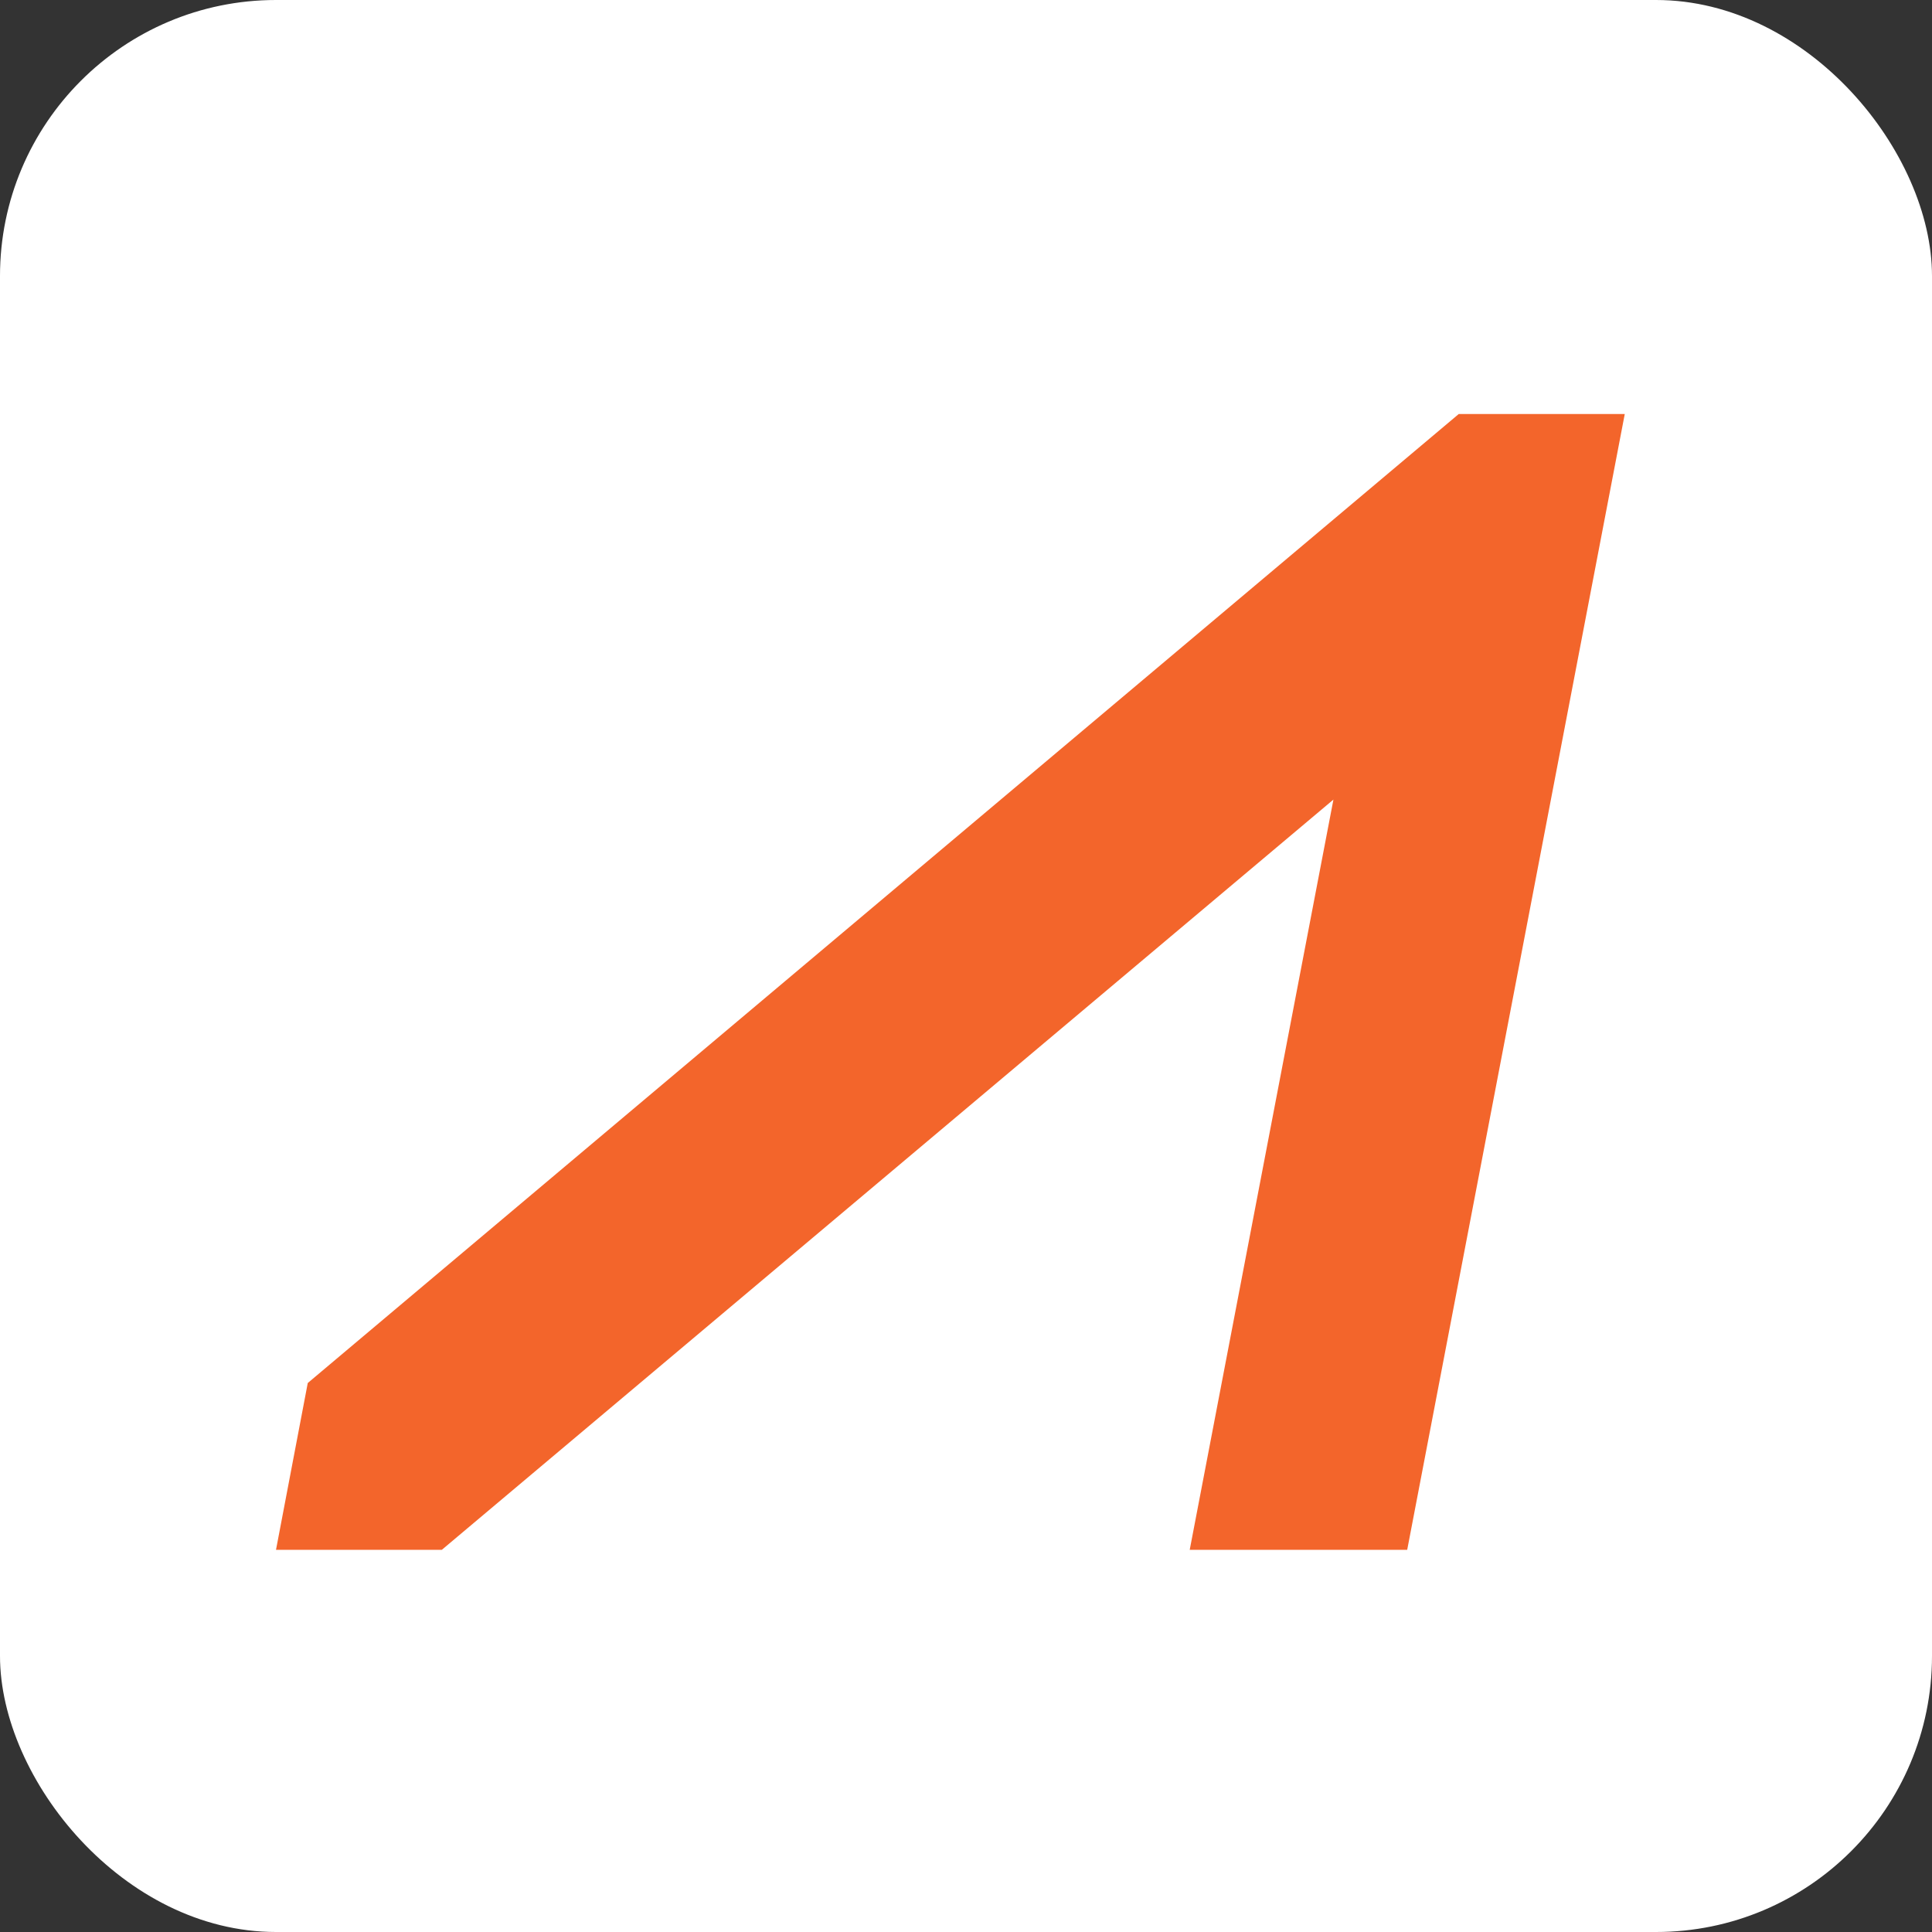
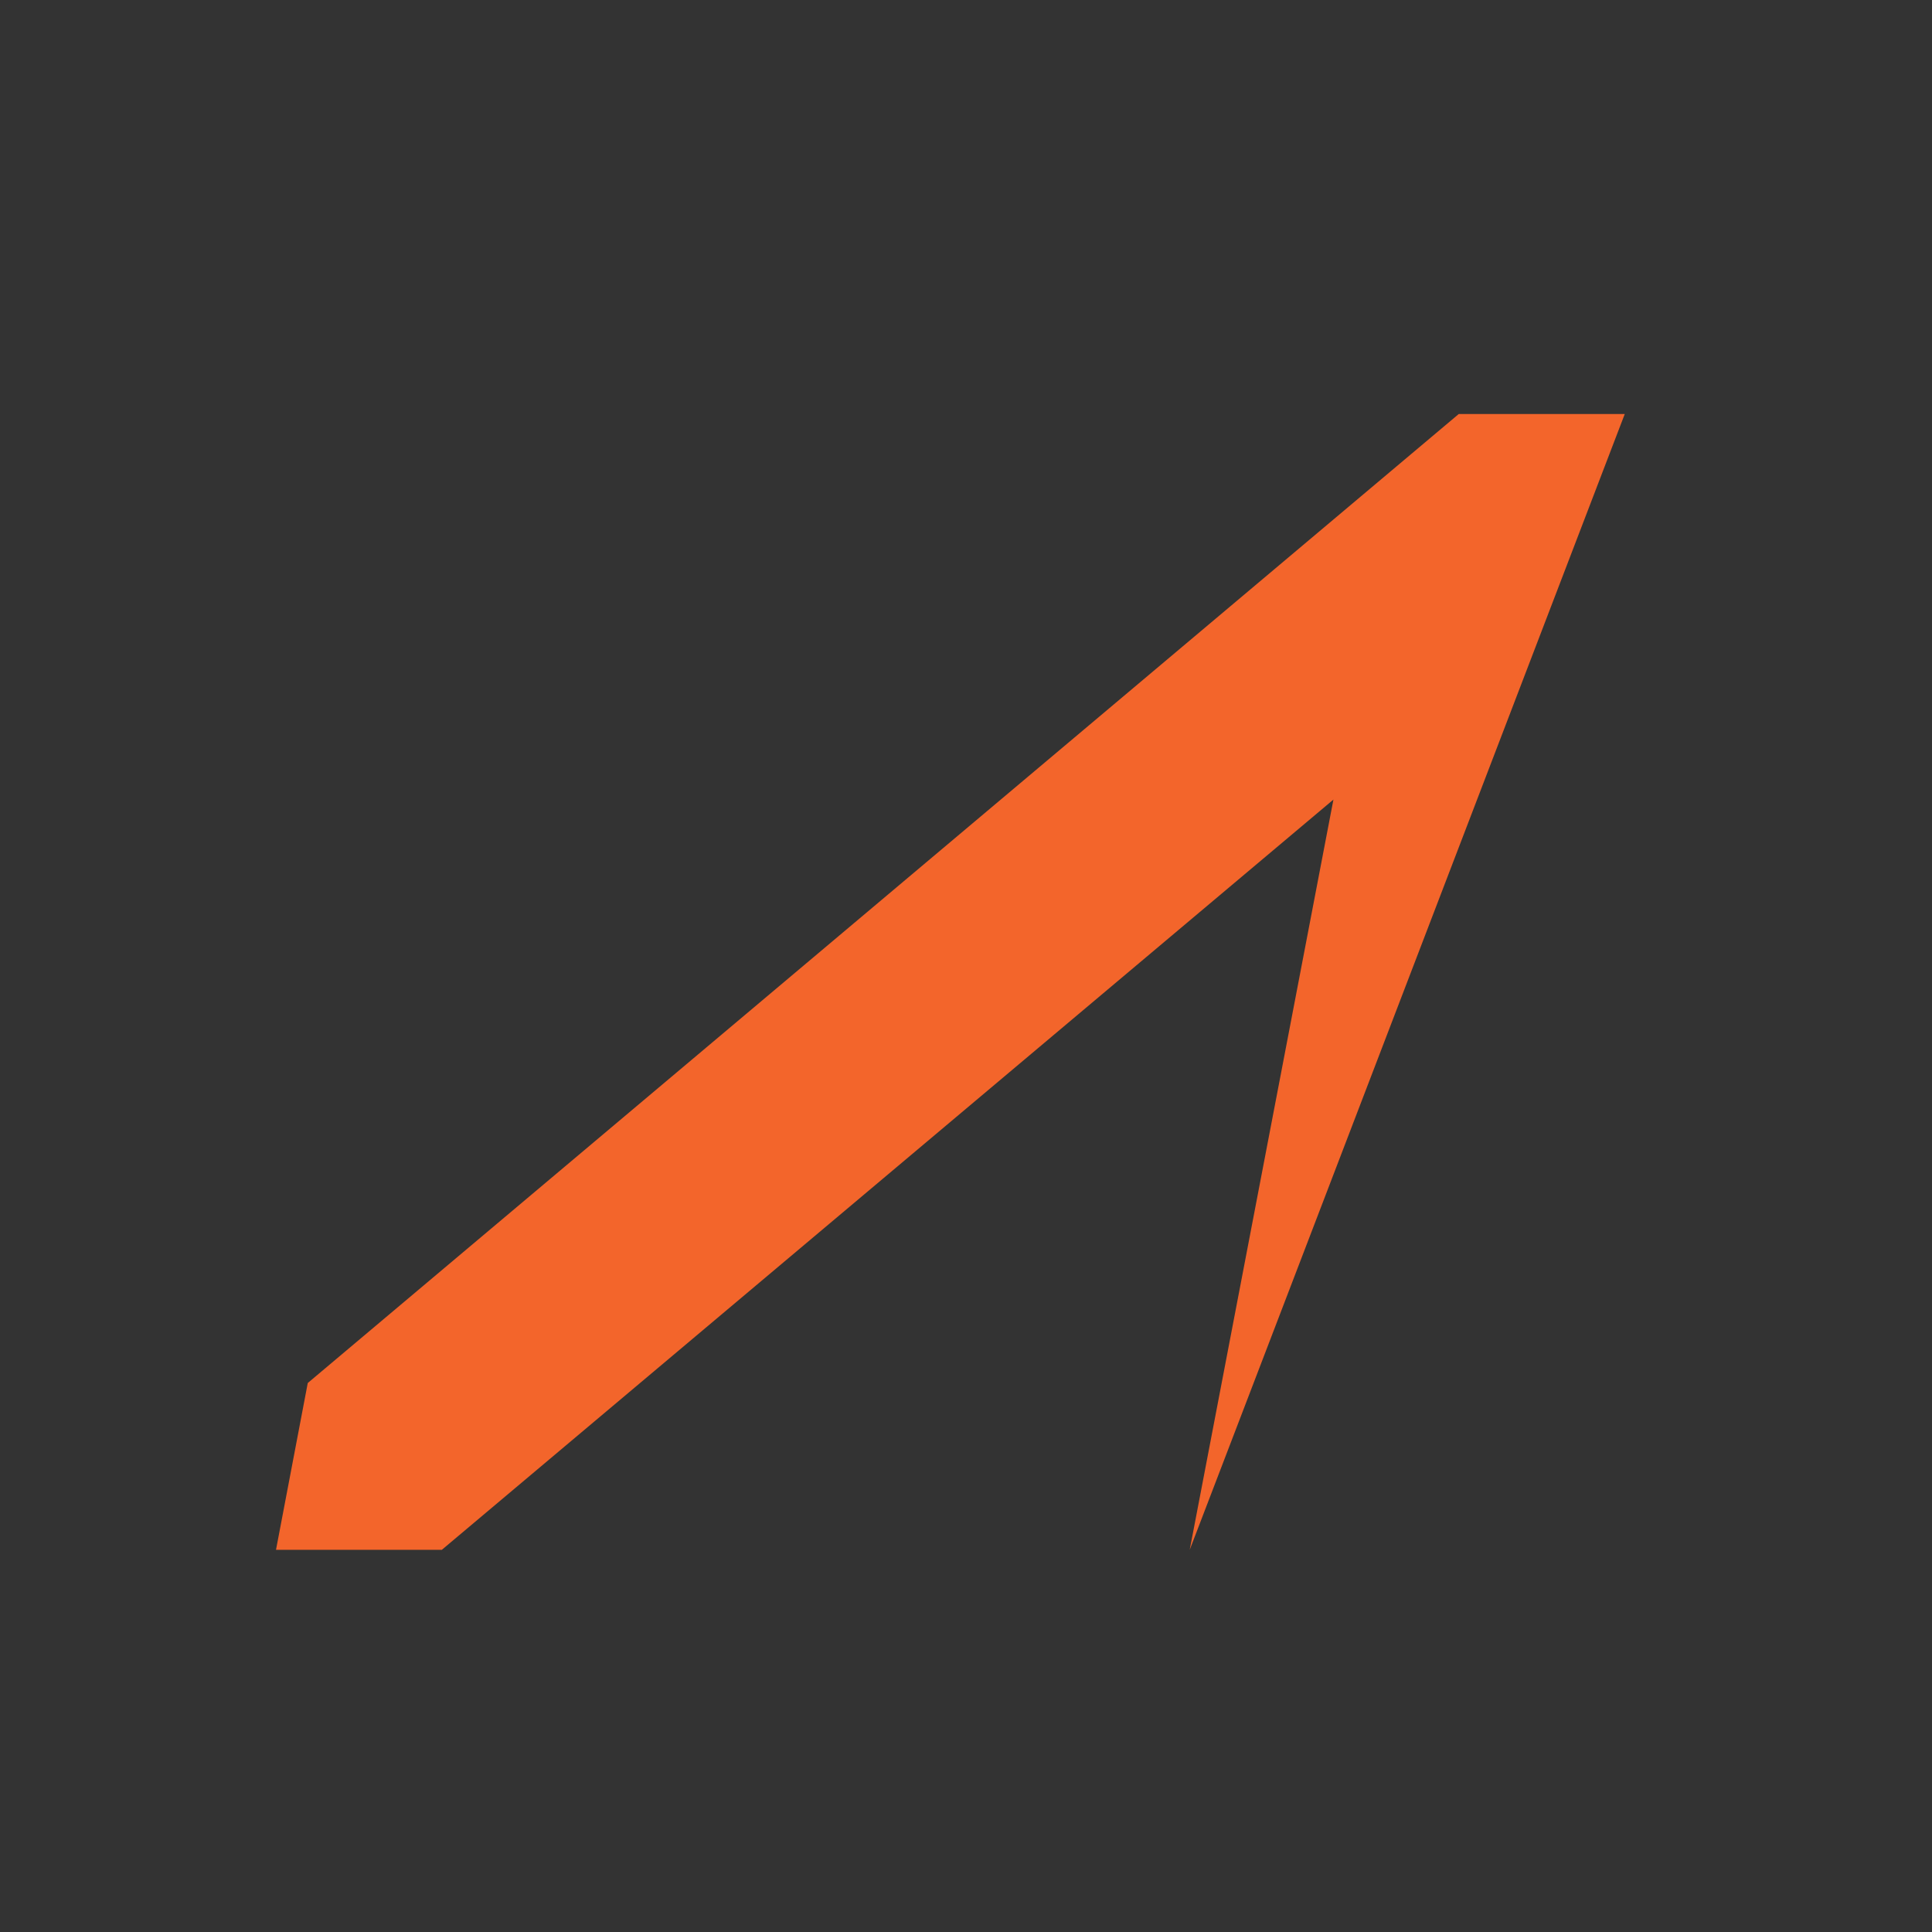
<svg xmlns="http://www.w3.org/2000/svg" width="128" height="128" viewBox="0 0 128 128" fill="none">
  <rect x="0" y="0" width="128" height="128" fill="#333333" stroke="none" />
-   <rect width="128" height="128" rx="18.286" fill="white" />
-   <path fill-rule="evenodd" clip-rule="evenodd" d="M96.646 27.429L20.39 91.628L18.286 102.679H29.273L88.343 52.974L78.822 102.679H93.231L107.645 27.429H96.646Z" fill="#F3652B" />
+   <path fill-rule="evenodd" clip-rule="evenodd" d="M96.646 27.429L20.39 91.628L18.286 102.679H29.273L88.343 52.974L78.822 102.679L107.645 27.429H96.646Z" fill="#F3652B" />
</svg>